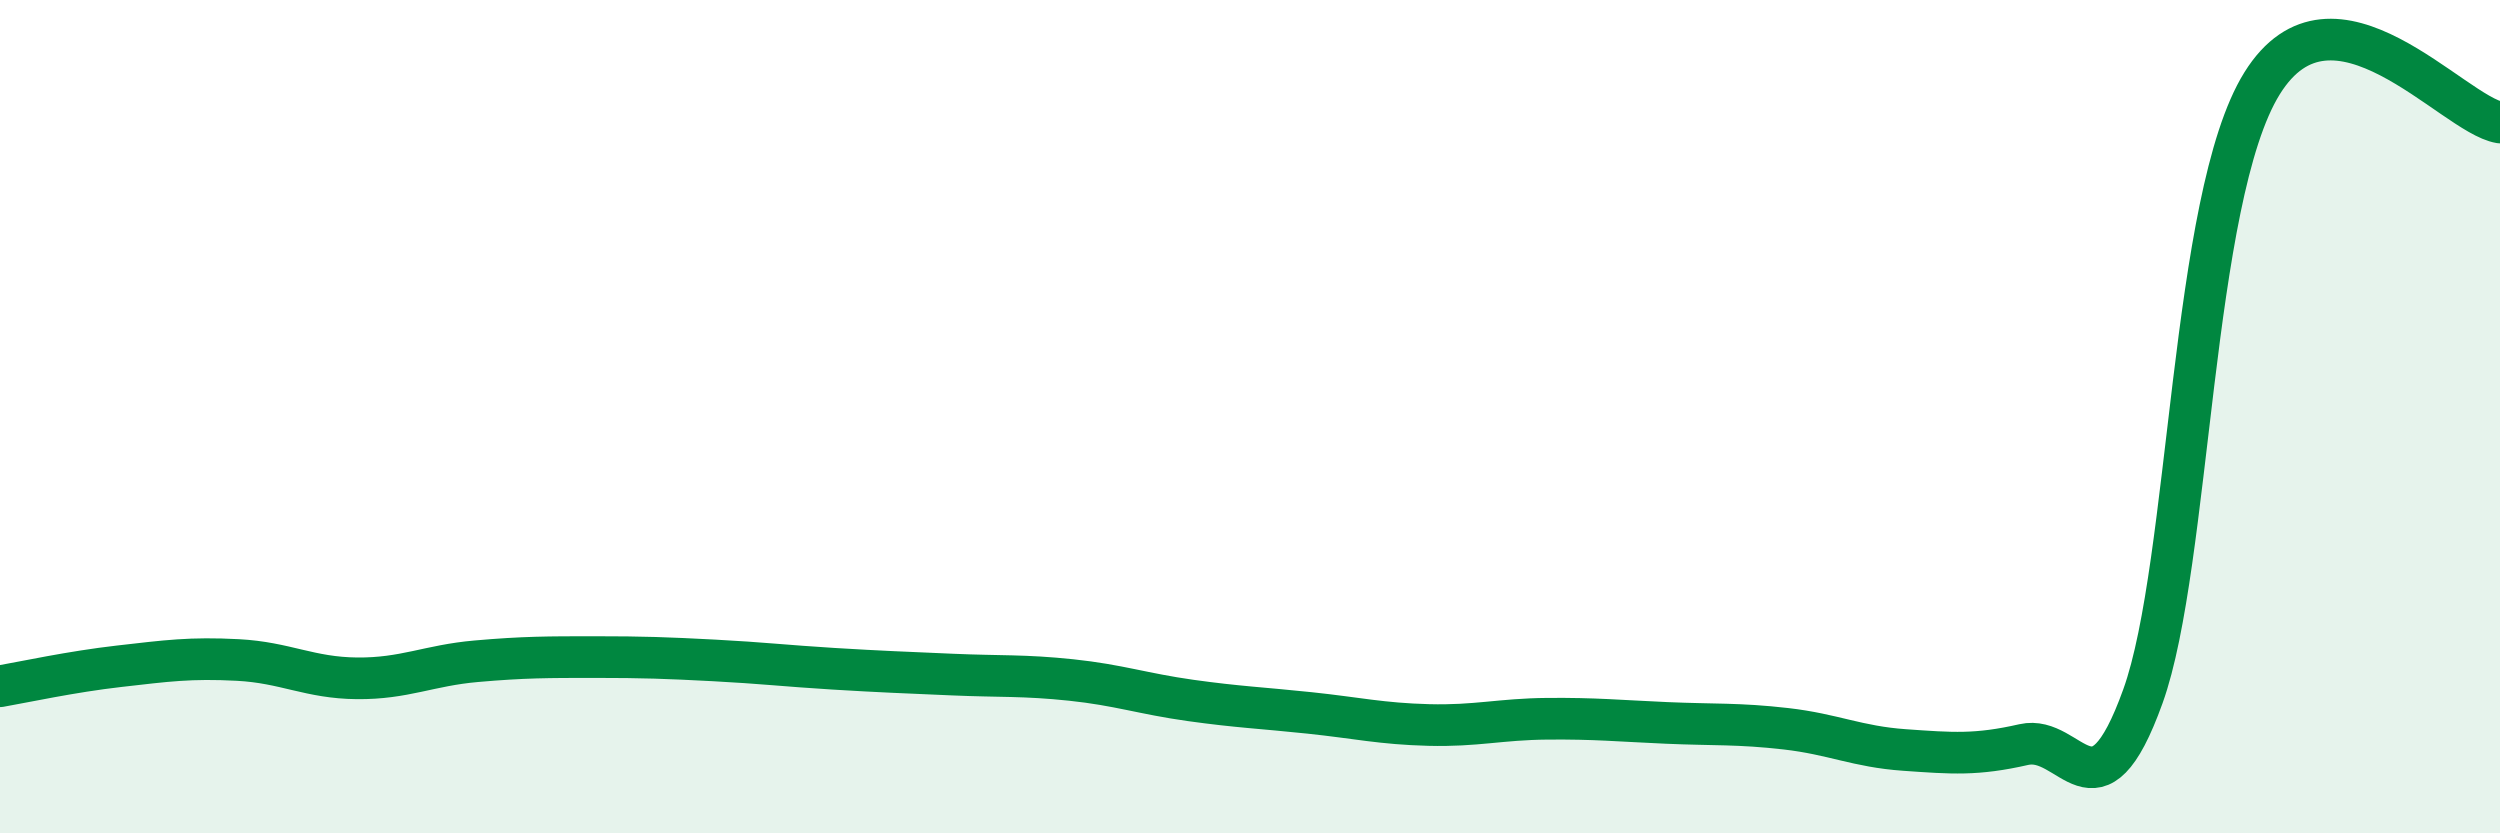
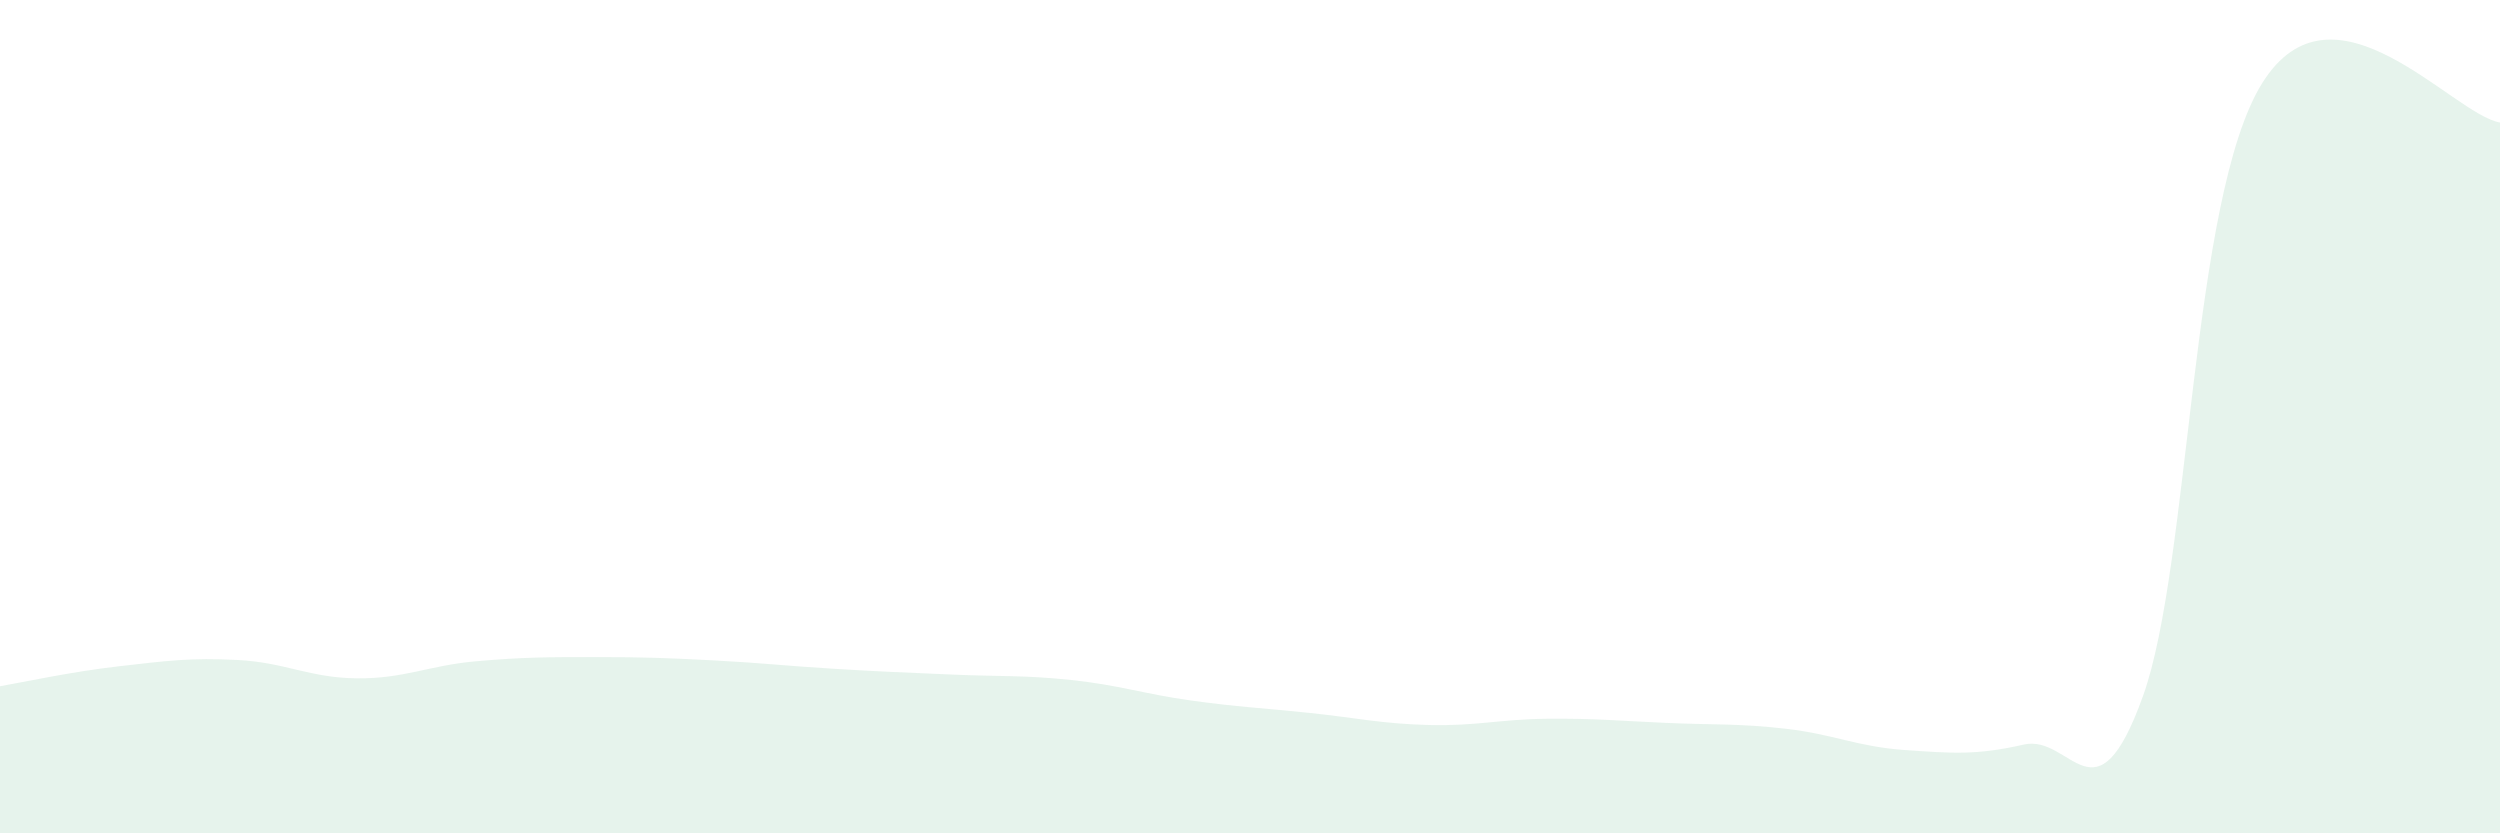
<svg xmlns="http://www.w3.org/2000/svg" width="60" height="20" viewBox="0 0 60 20">
  <path d="M 0,16.47 C 0.57,16.37 1.72,16.12 2.86,15.99 C 4,15.86 4.57,15.78 5.71,15.84 C 6.85,15.9 7.43,16.27 8.57,16.28 C 9.71,16.29 10.29,15.97 11.43,15.87 C 12.57,15.77 13.15,15.77 14.29,15.77 C 15.43,15.77 16,15.79 17.14,15.85 C 18.28,15.91 18.86,15.98 20,16.05 C 21.14,16.12 21.72,16.14 22.86,16.19 C 24,16.24 24.57,16.2 25.71,16.32 C 26.85,16.44 27.43,16.65 28.57,16.81 C 29.71,16.97 30.29,16.99 31.43,17.11 C 32.57,17.23 33.15,17.37 34.29,17.4 C 35.43,17.43 36,17.26 37.14,17.25 C 38.28,17.24 38.86,17.3 40,17.35 C 41.14,17.4 41.72,17.36 42.86,17.49 C 44,17.62 44.57,17.92 45.71,18 C 46.85,18.08 47.43,18.13 48.57,17.87 C 49.71,17.61 50.29,19.88 51.43,16.71 C 52.57,13.54 52.58,4.75 54.29,2 C 56,-0.75 58.86,2.75 60,2.94L60 20L0 20Z" fill="#008740" opacity="0.1" stroke-linecap="round" stroke-linejoin="round" />
-   <path d="M 0,16.47 C 0.57,16.37 1.72,16.12 2.86,15.99 C 4,15.86 4.57,15.78 5.71,15.84 C 6.85,15.9 7.43,16.27 8.57,16.28 C 9.71,16.29 10.29,15.97 11.43,15.87 C 12.57,15.77 13.15,15.77 14.29,15.77 C 15.43,15.77 16,15.79 17.14,15.85 C 18.28,15.91 18.86,15.98 20,16.05 C 21.14,16.12 21.72,16.14 22.86,16.19 C 24,16.24 24.57,16.2 25.71,16.32 C 26.85,16.44 27.43,16.65 28.57,16.81 C 29.71,16.97 30.29,16.99 31.43,17.11 C 32.57,17.23 33.15,17.37 34.29,17.4 C 35.43,17.43 36,17.26 37.14,17.25 C 38.28,17.24 38.86,17.3 40,17.35 C 41.14,17.4 41.72,17.36 42.86,17.49 C 44,17.62 44.57,17.92 45.71,18 C 46.85,18.08 47.43,18.13 48.57,17.87 C 49.71,17.61 50.29,19.88 51.43,16.71 C 52.57,13.54 52.58,4.75 54.29,2 C 56,-0.75 58.86,2.75 60,2.94" stroke="#008740" stroke-width="1" fill="none" stroke-linecap="round" stroke-linejoin="round" />
</svg>